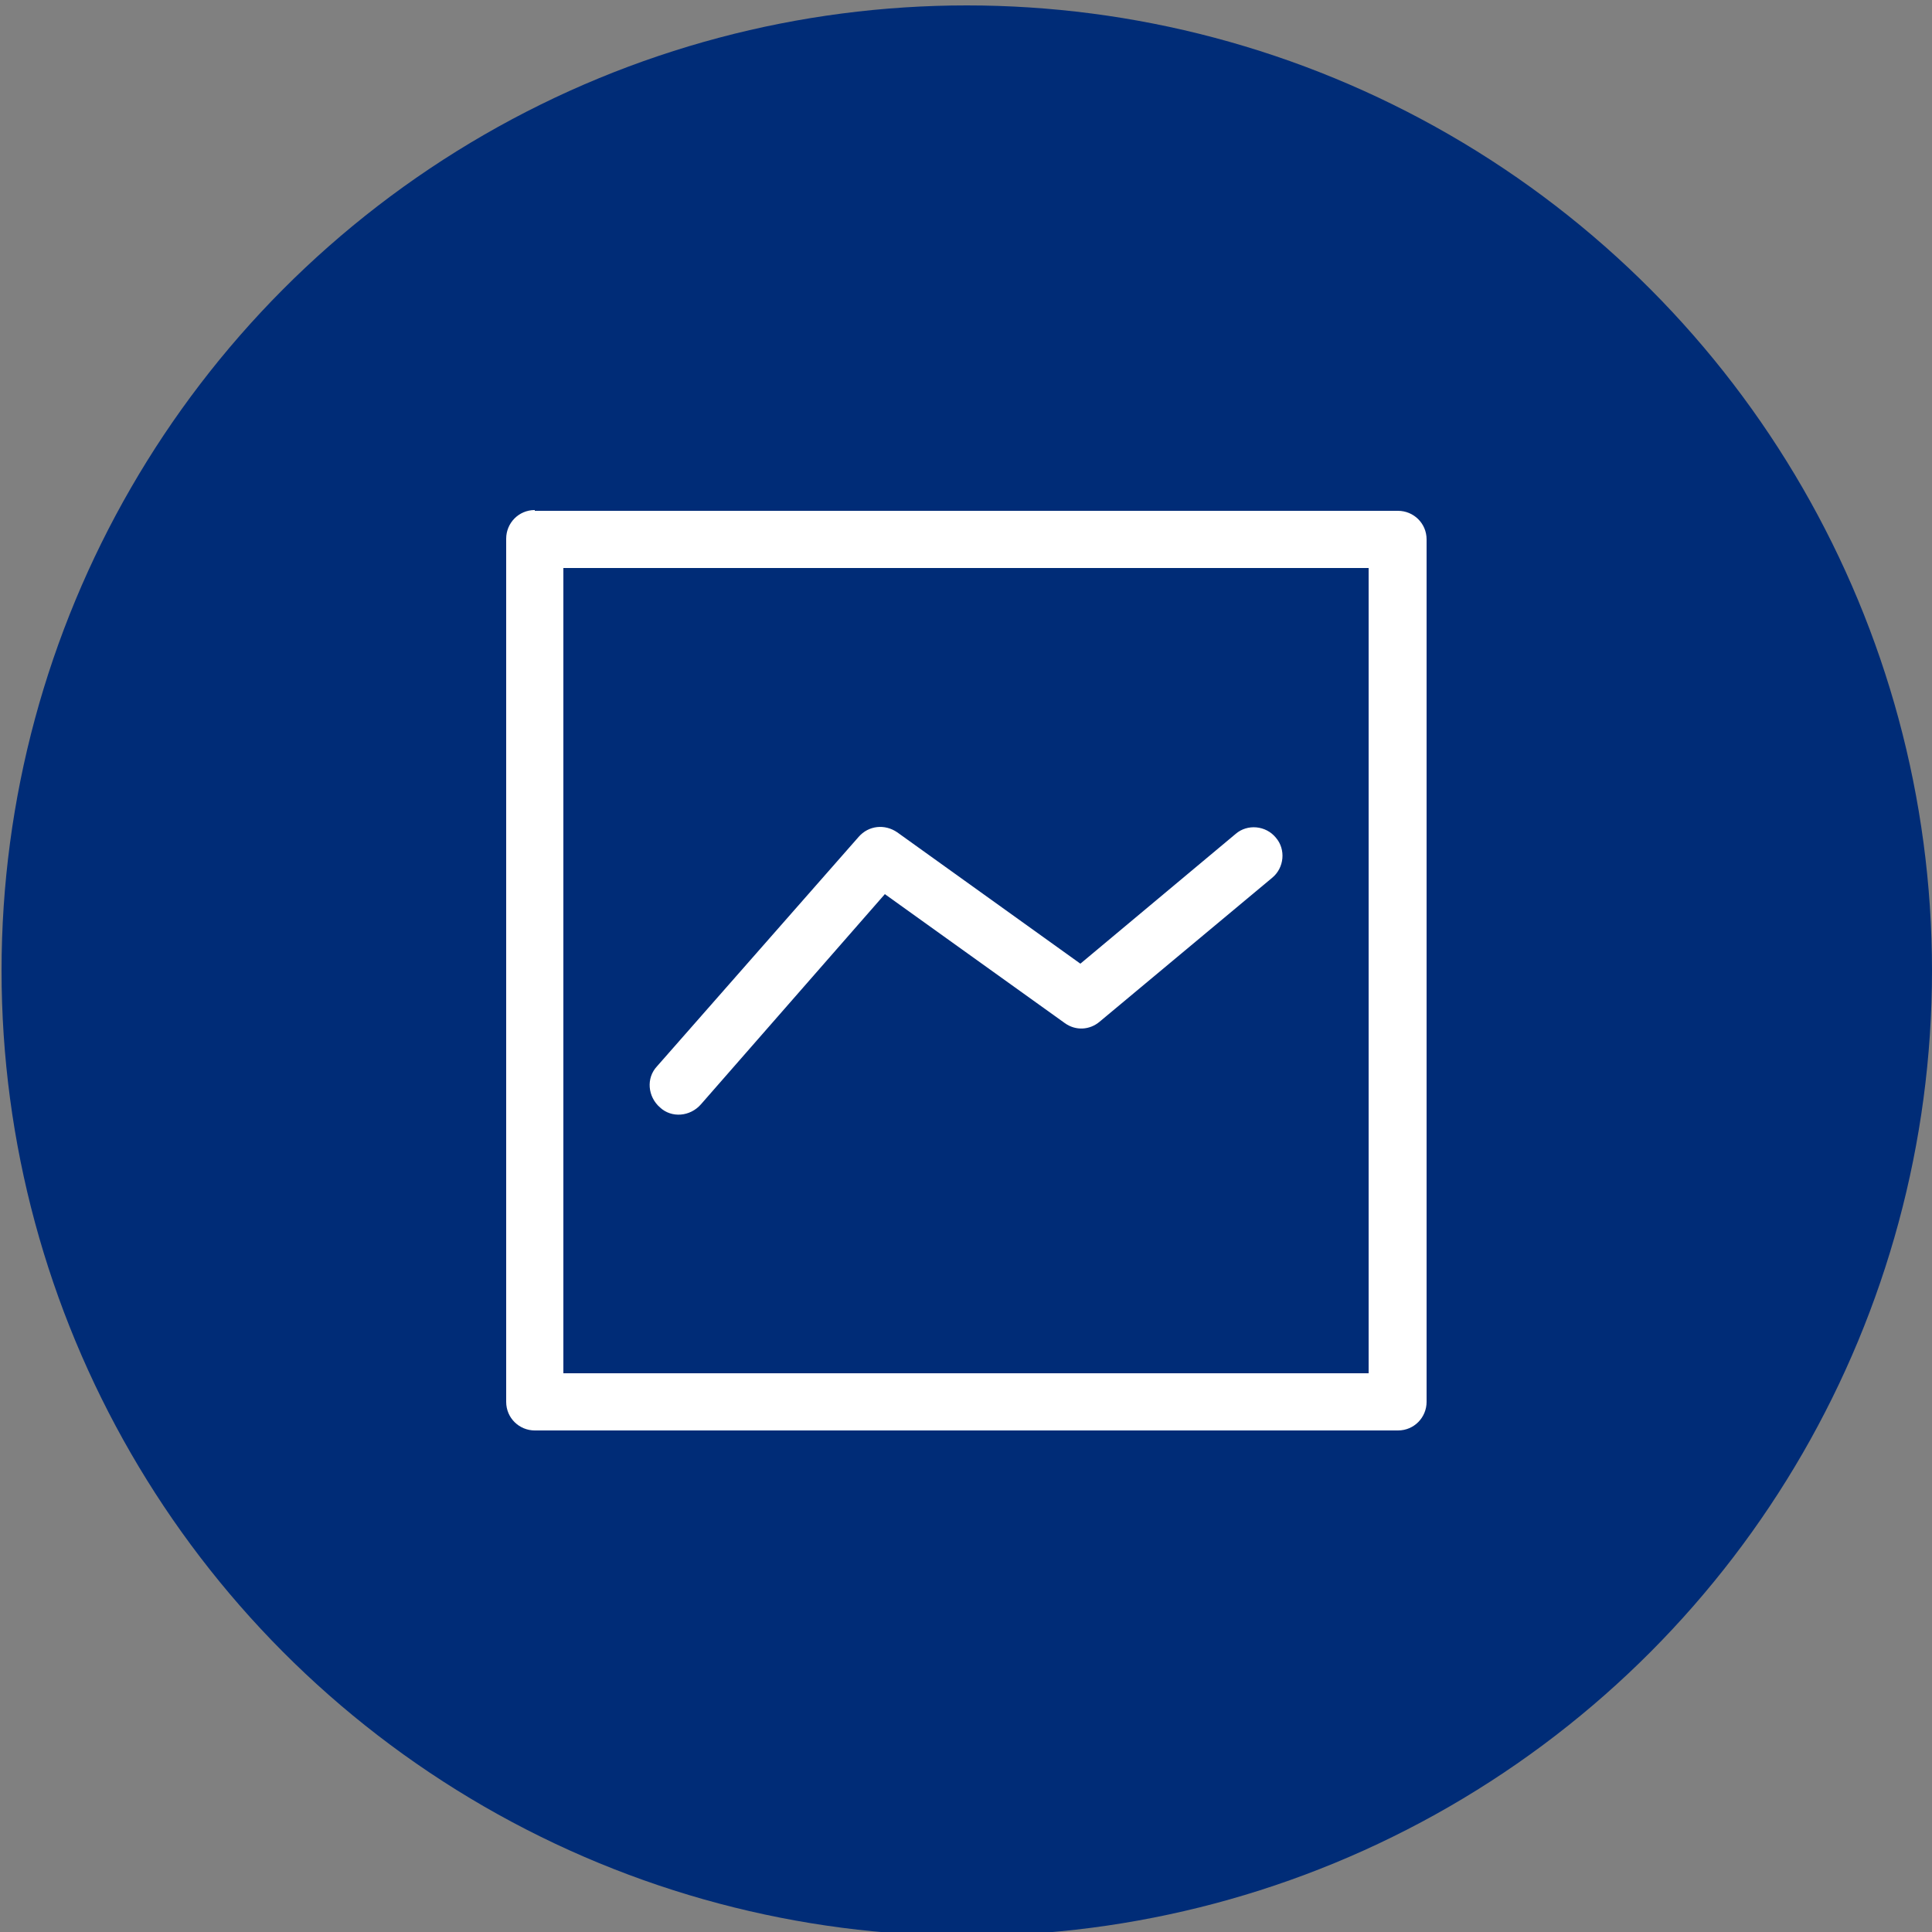
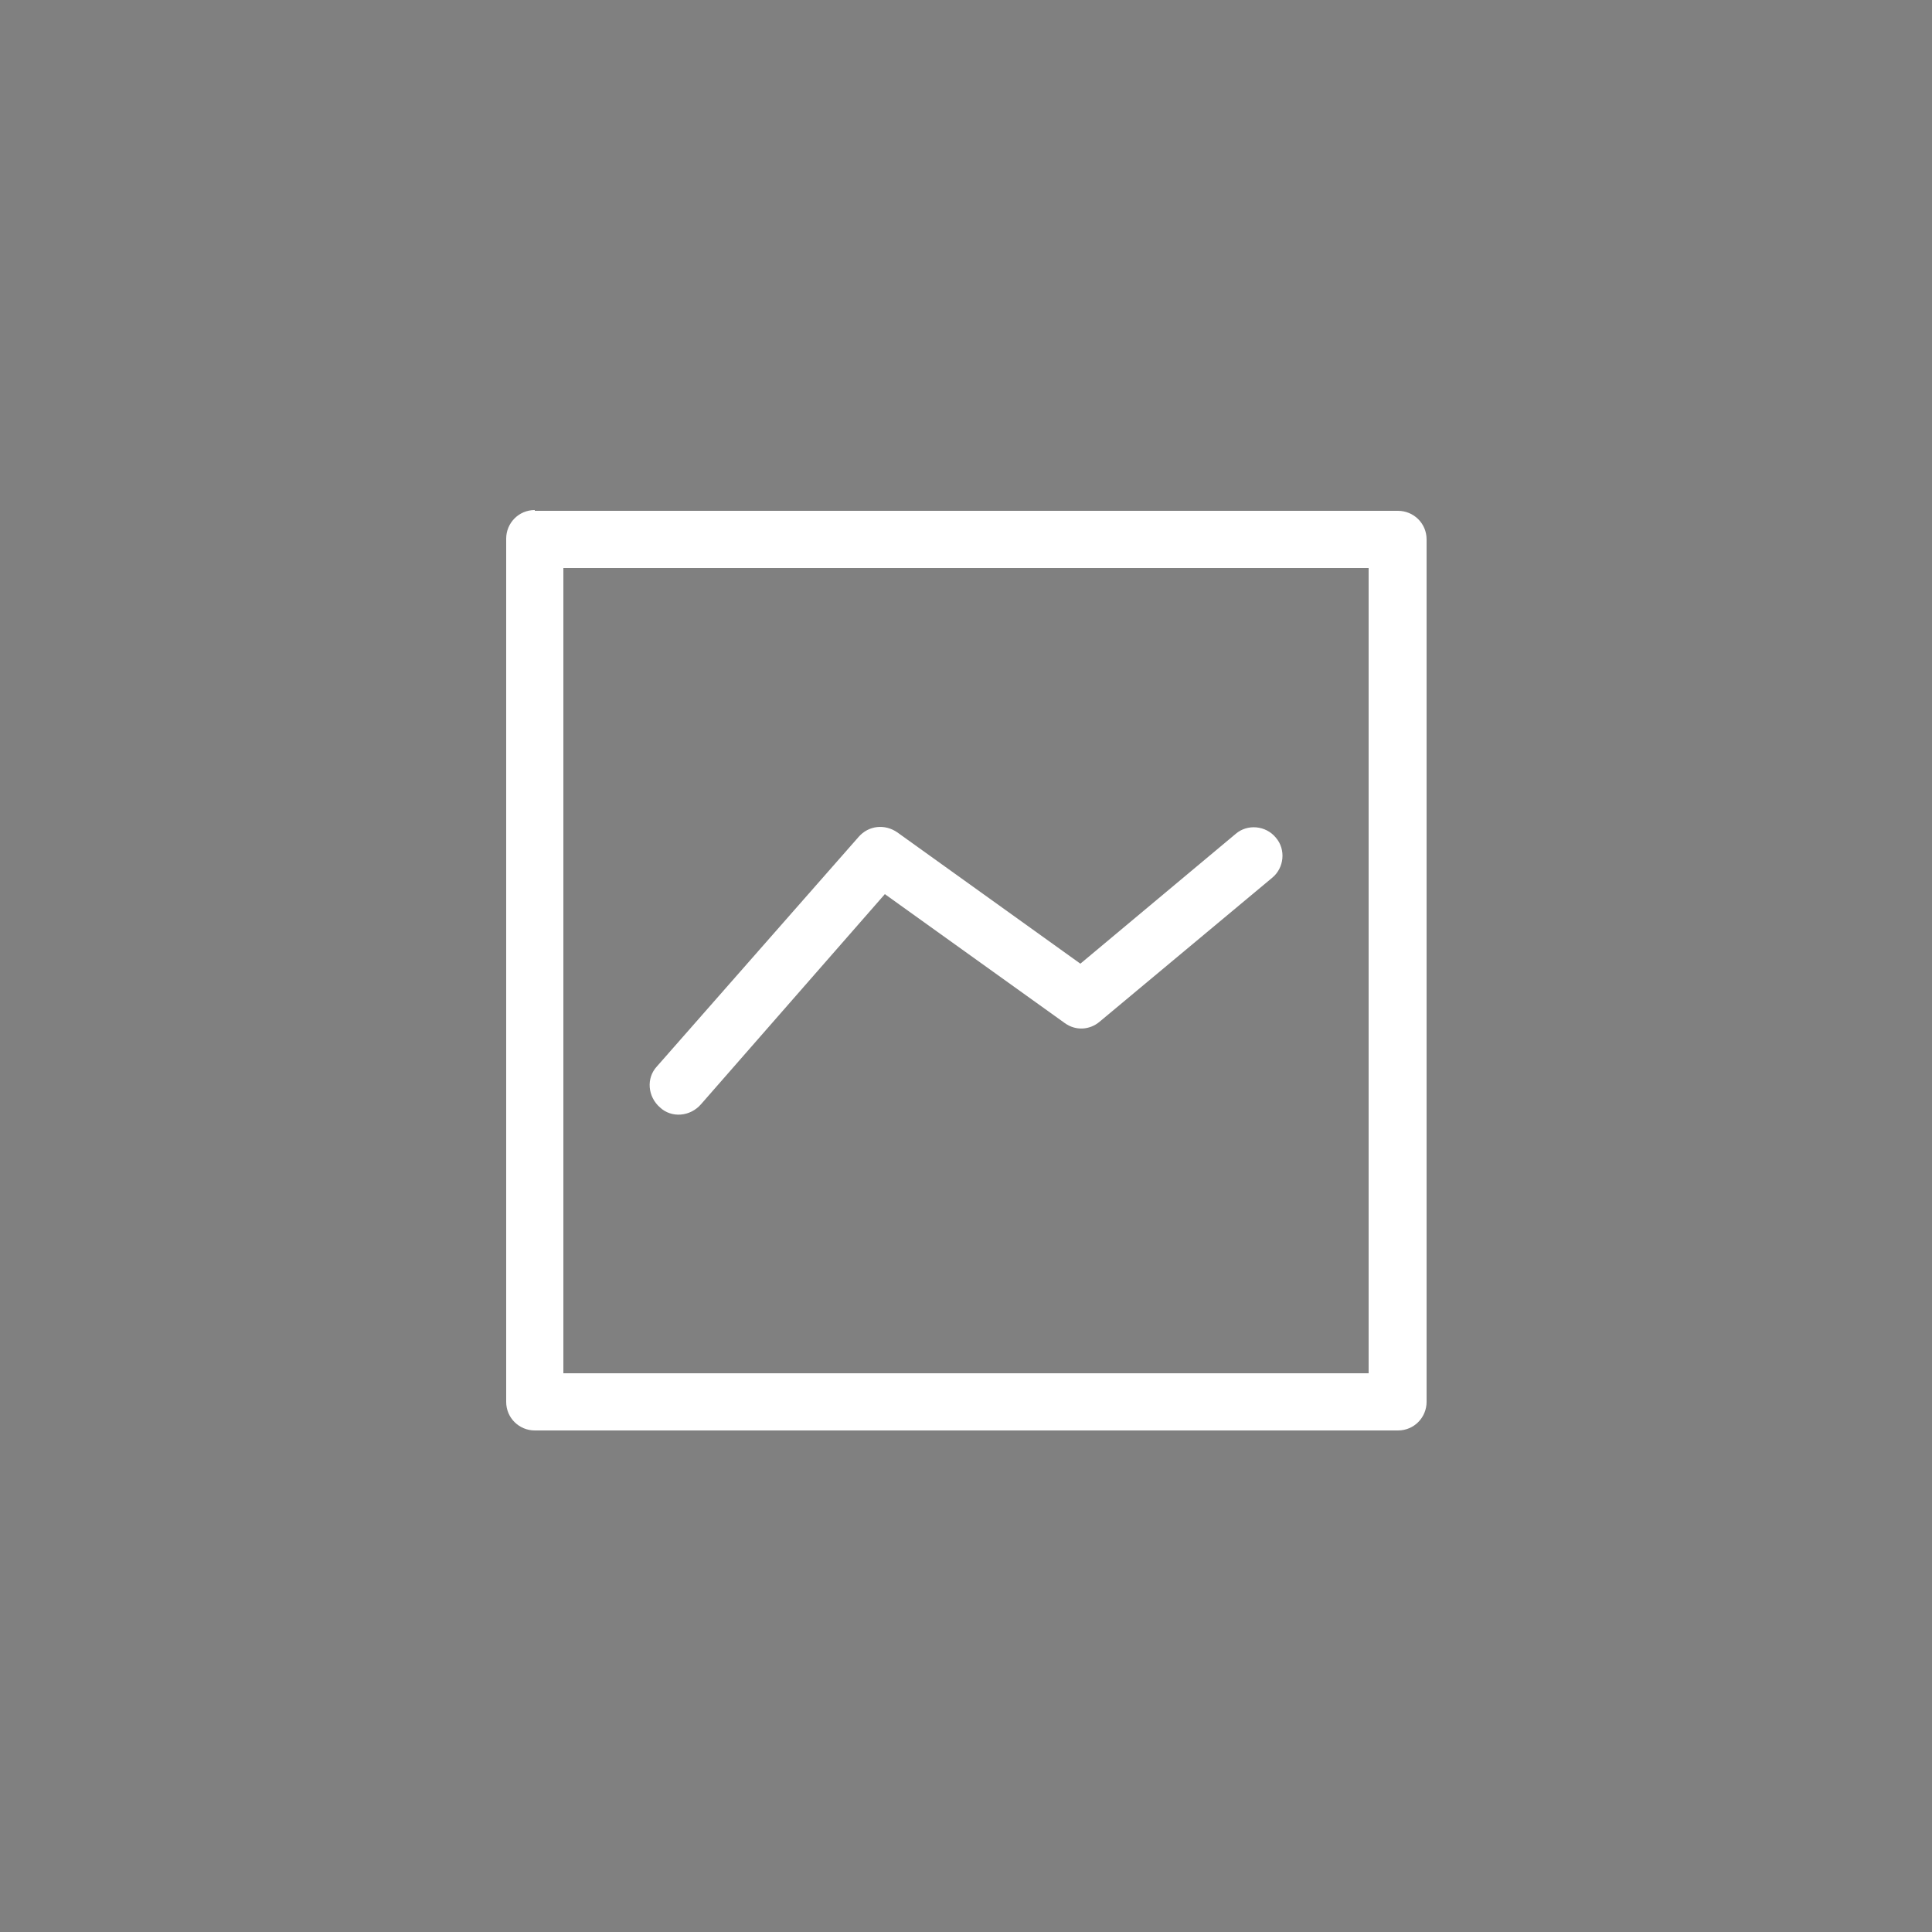
<svg xmlns="http://www.w3.org/2000/svg" version="1.1" id="Layer_1" x="0px" y="0px" viewBox="0 0 250 250" style="enable-background:new 0 0 250 250;" xml:space="preserve">
  <rect x="0" y="0" width="250" height="250" fill="#808080" stroke="none" />
  <style type="text/css">
	.st0{fill:#002C77;}
	.st1{fill-rule:evenodd;clip-rule:evenodd;fill:#FFFFFF;}
</style>
  <g>
-     <circle class="st0" cx="125.1" cy="125.6" r="124.9" />
    <g>
      <path class="st1" d="M69.2,66c-2.1,0-3.7,1.7-3.7,3.7v111.7c0,2.1,1.7,3.7,3.7,3.7h111.7c2.1,0,3.7-1.7,3.7-3.7V69.8    c0-2.1-1.7-3.7-3.7-3.7H69.2z M72.9,177.7V73.5h104.2v104.2H72.9z M116.1,107.7c-1.6-1.1-3.7-0.9-5,0.6L85,138    c-1.4,1.5-1.2,3.9,0.4,5.3c1.5,1.4,3.9,1.2,5.3-0.4l23.8-27.2l23.3,16.7c1.4,1,3.2,0.9,4.5-0.2l22.3-18.6c1.6-1.3,1.8-3.7,0.5-5.2    c-1.3-1.6-3.7-1.8-5.2-0.5l-20.1,16.8L116.1,107.7z" />
    </g>
  </g>
</svg>